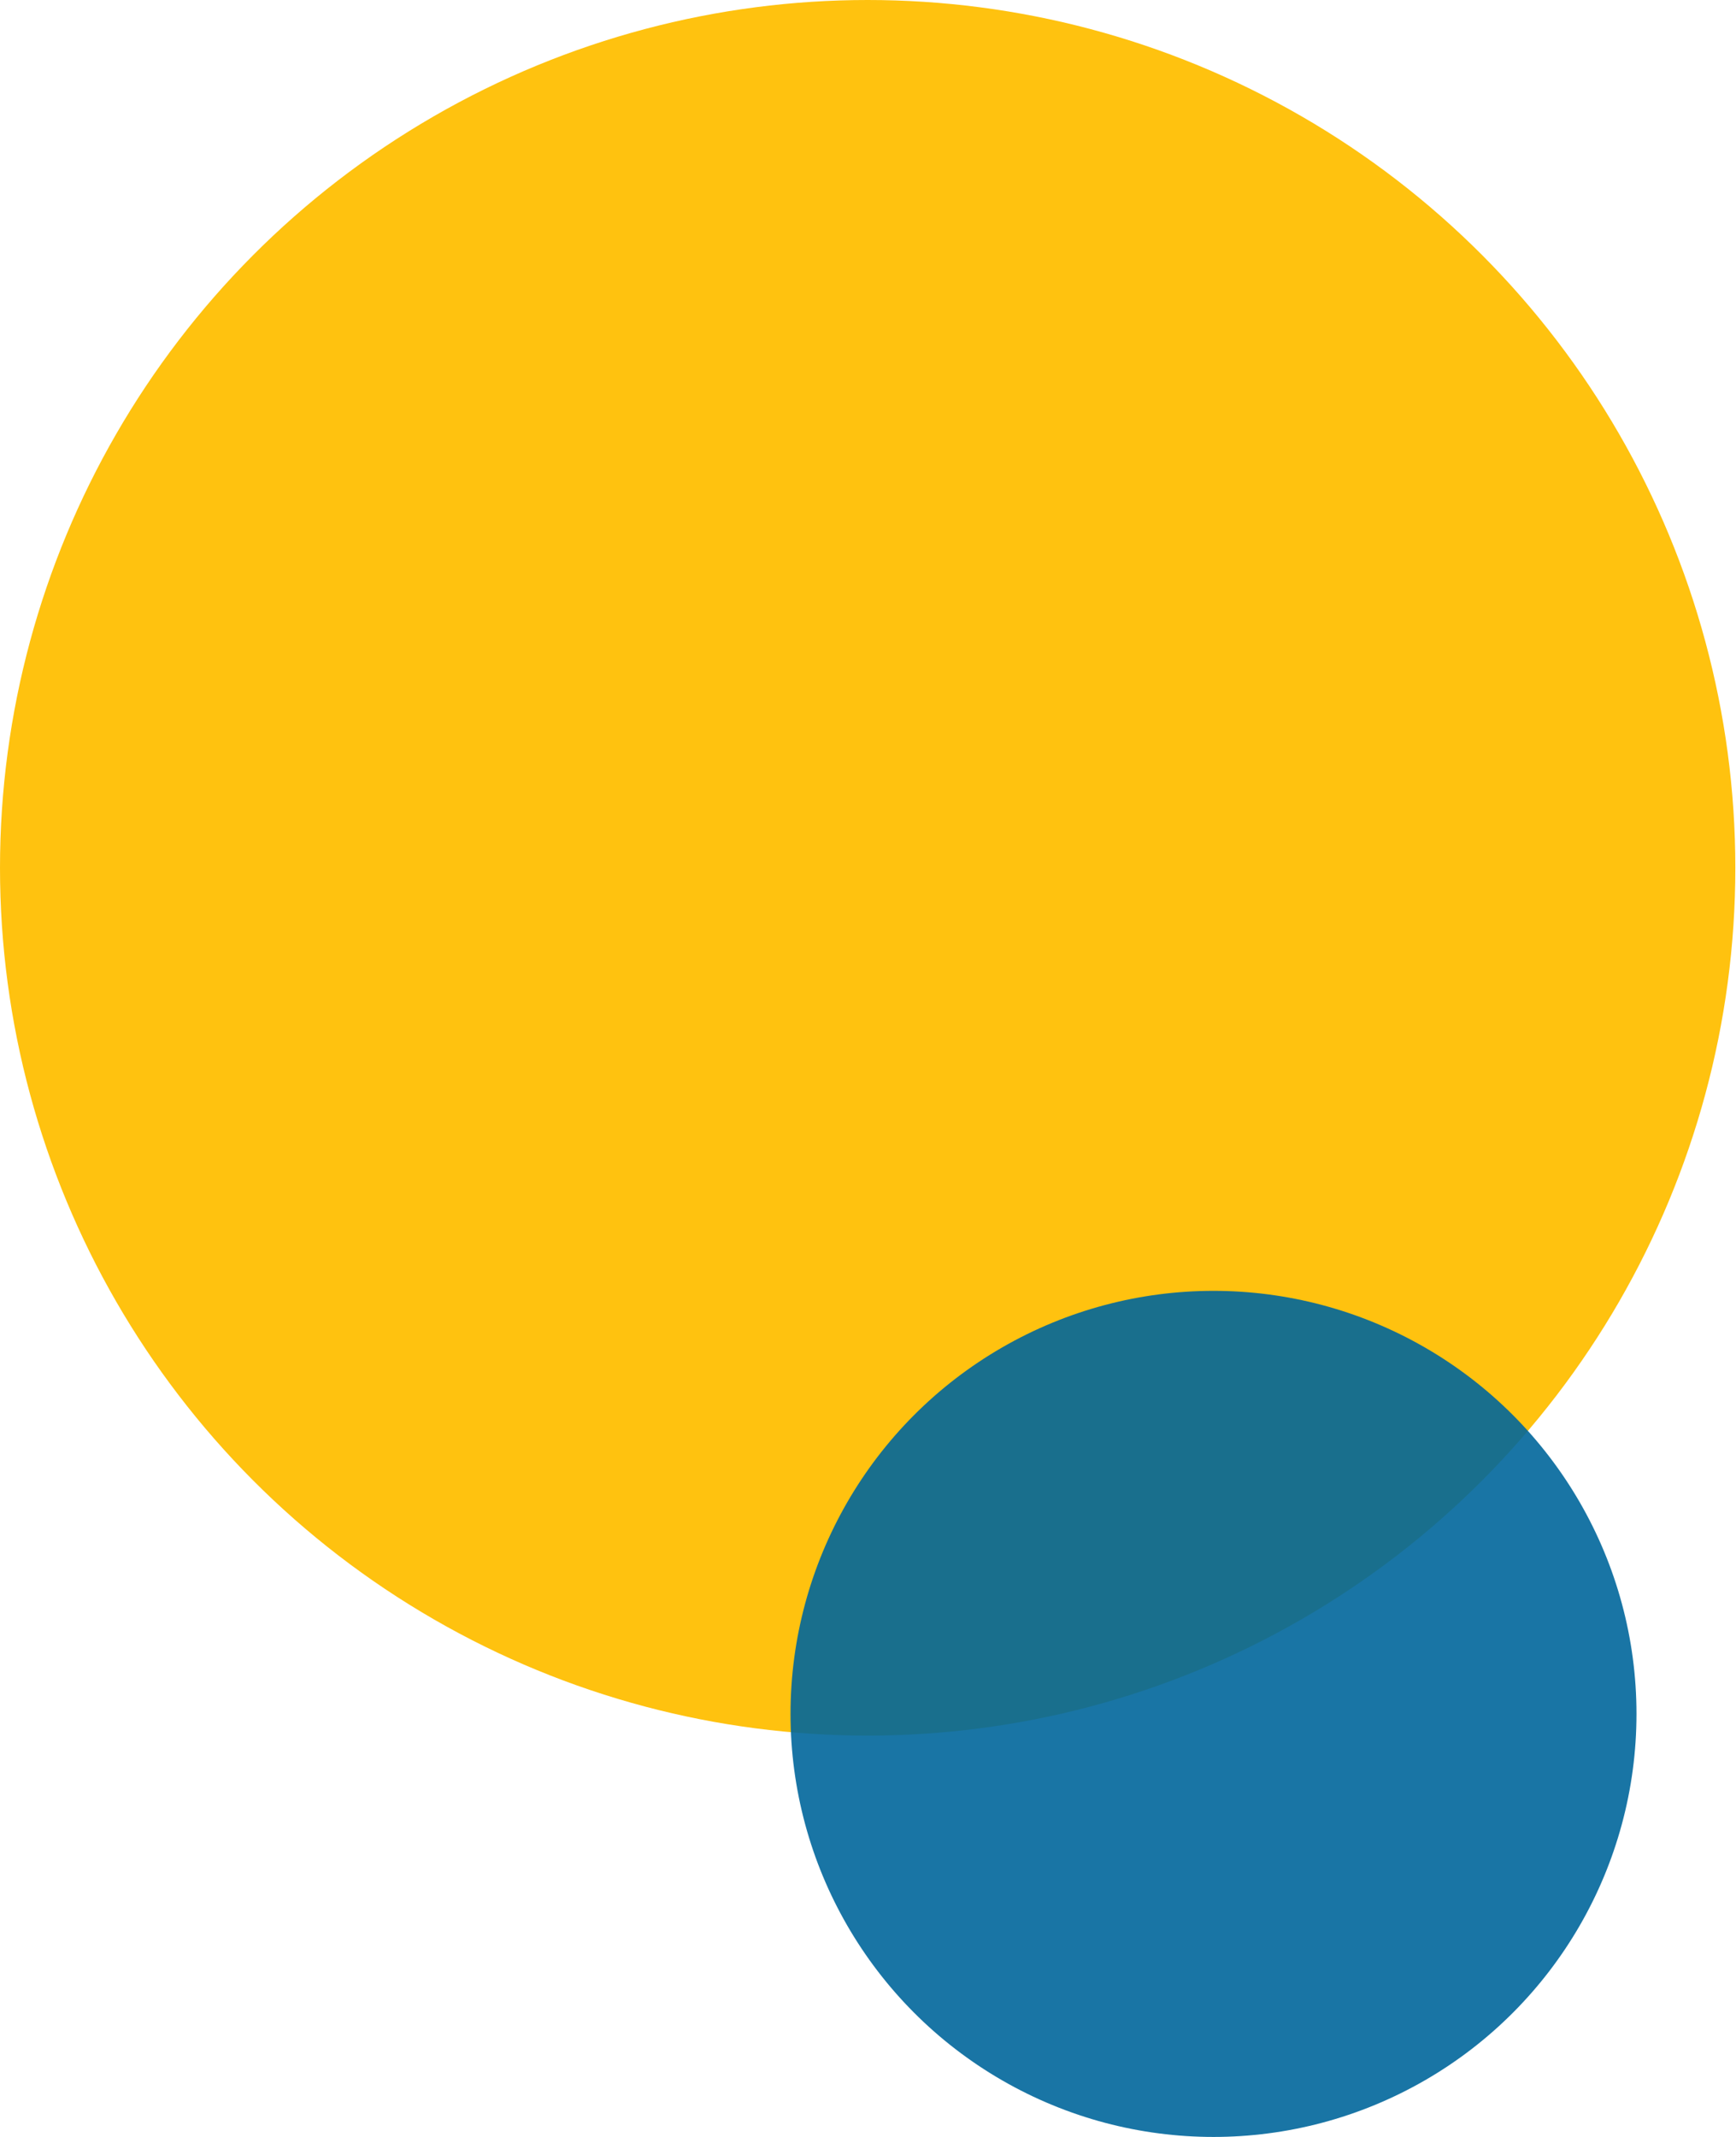
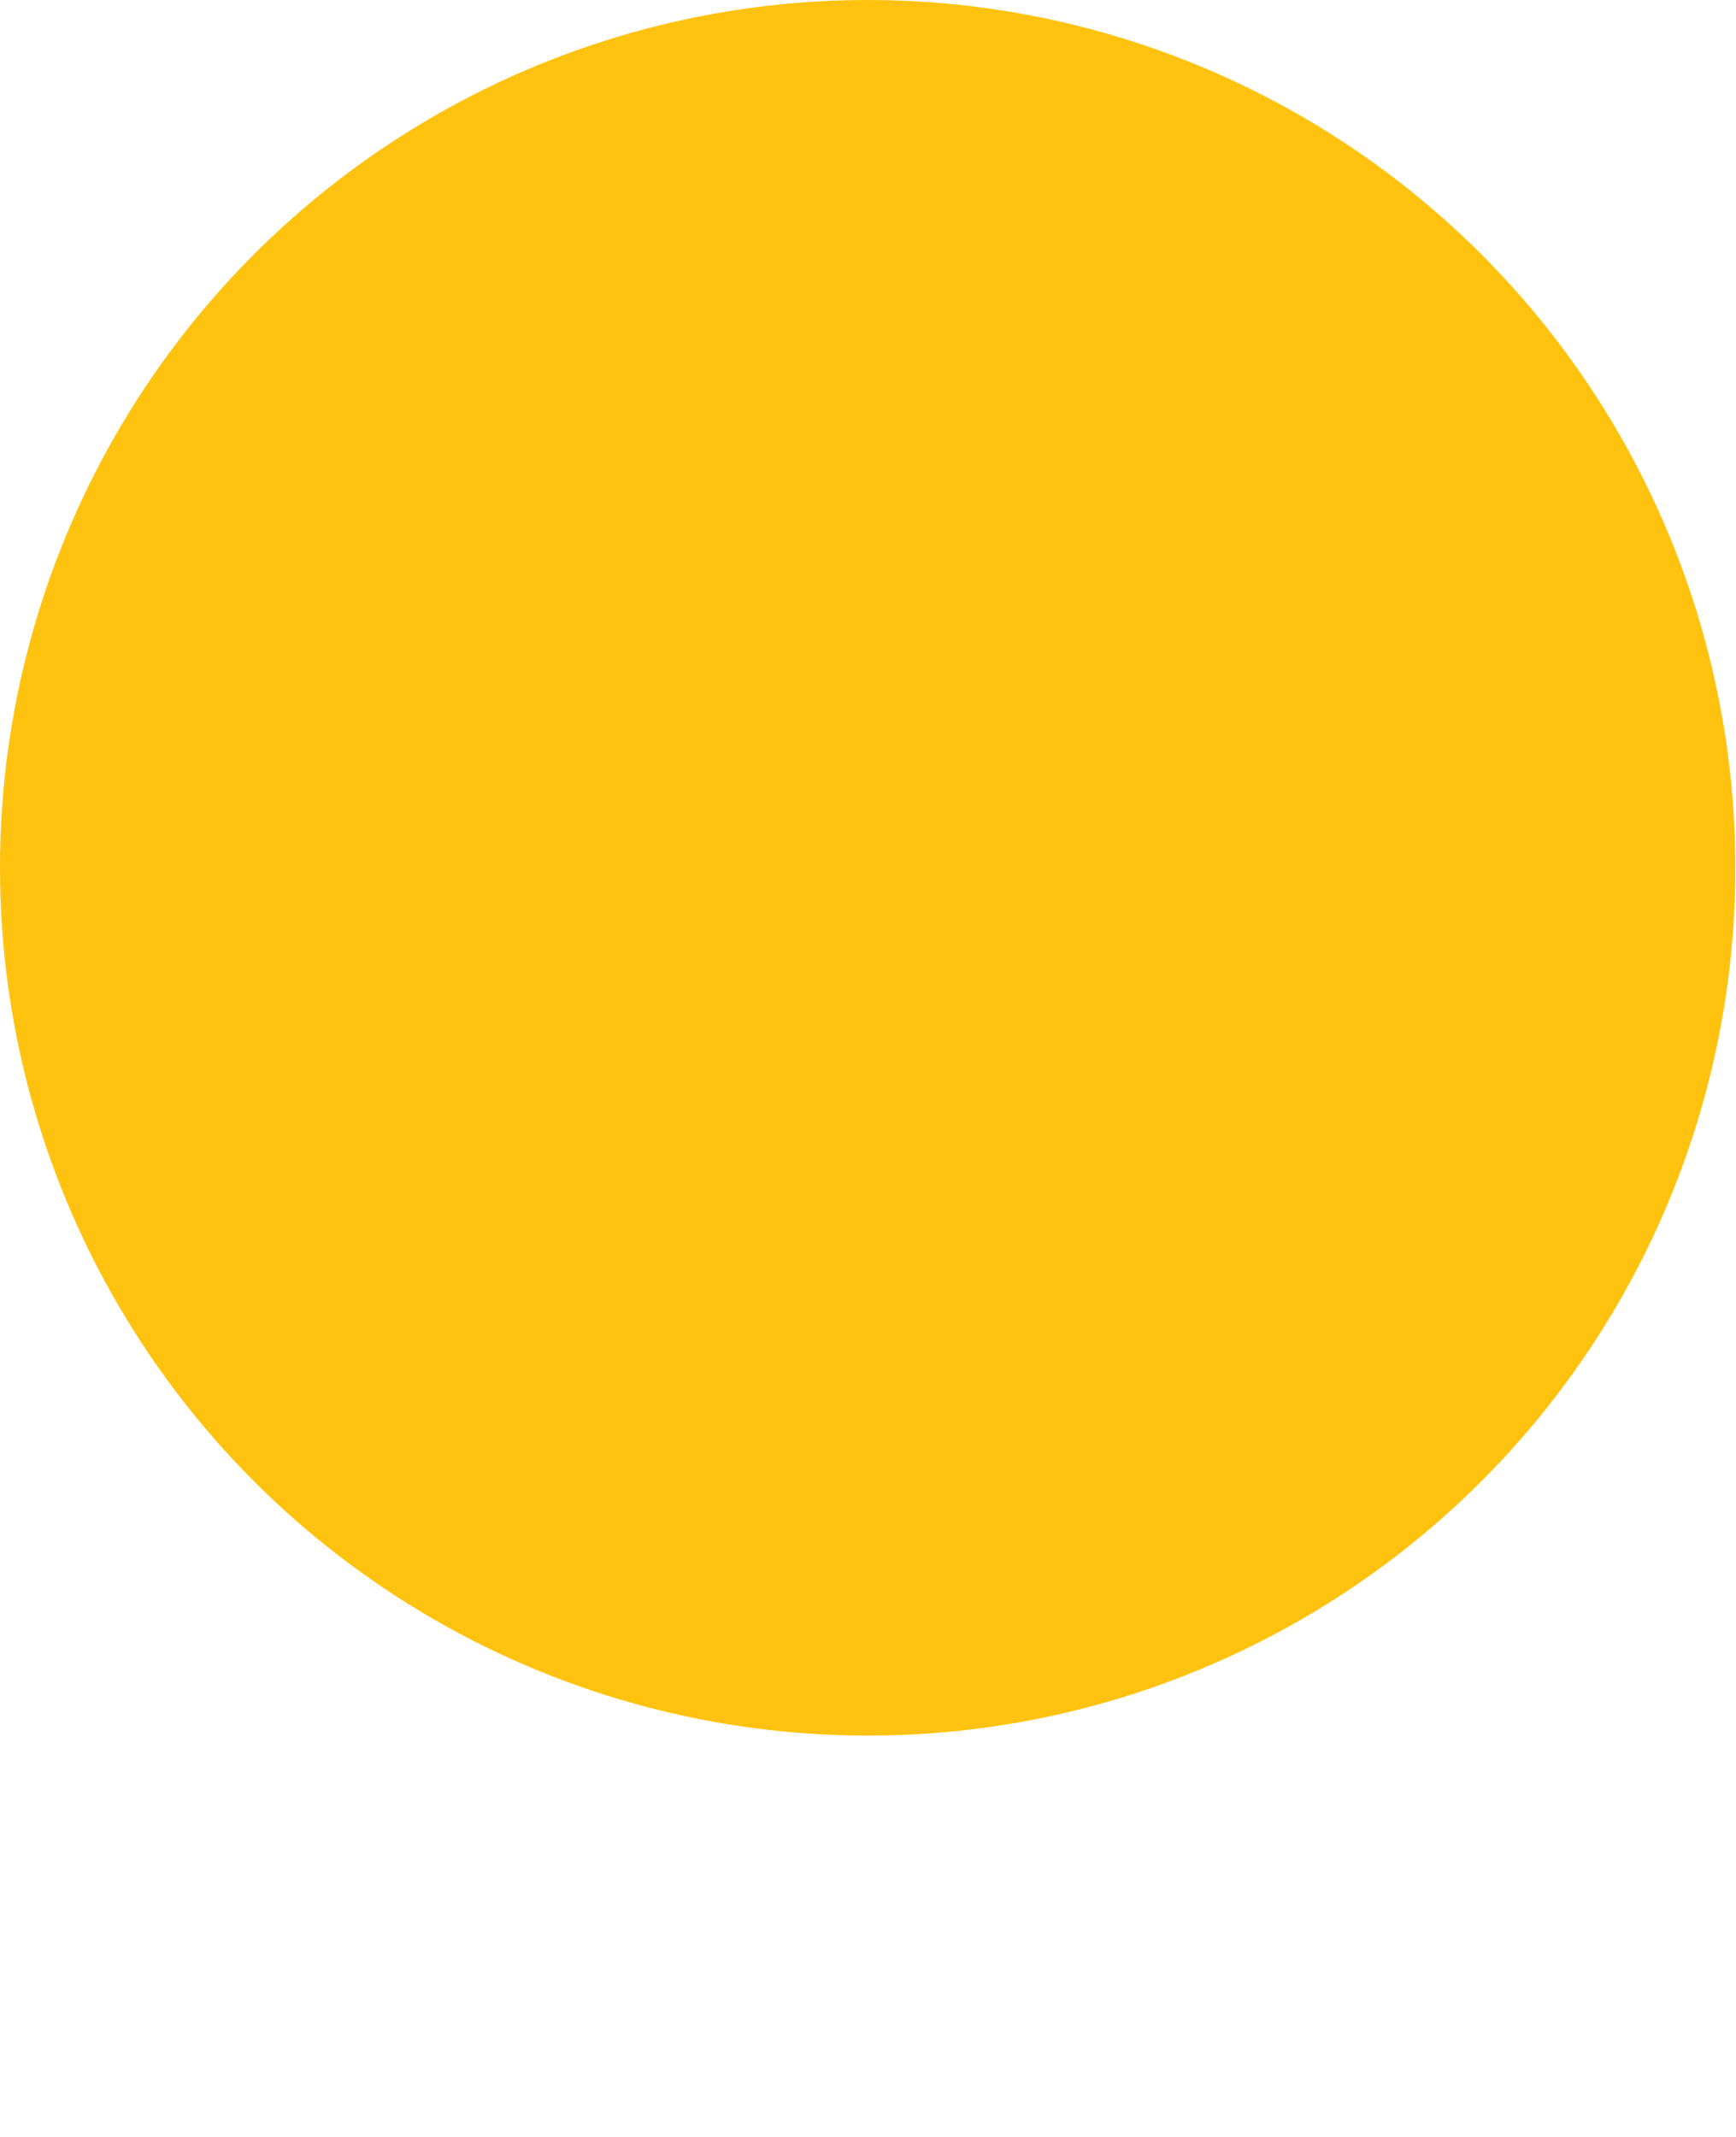
<svg xmlns="http://www.w3.org/2000/svg" width="130" height="160" viewBox="0 0 130 160" fill="none">
  <circle cx="64.975" cy="64.975" r="64.975" fill="#FFC20F" />
-   <circle opacity="0.9" cx="90.873" cy="128.325" r="31.675" fill="#01669C" />
</svg>